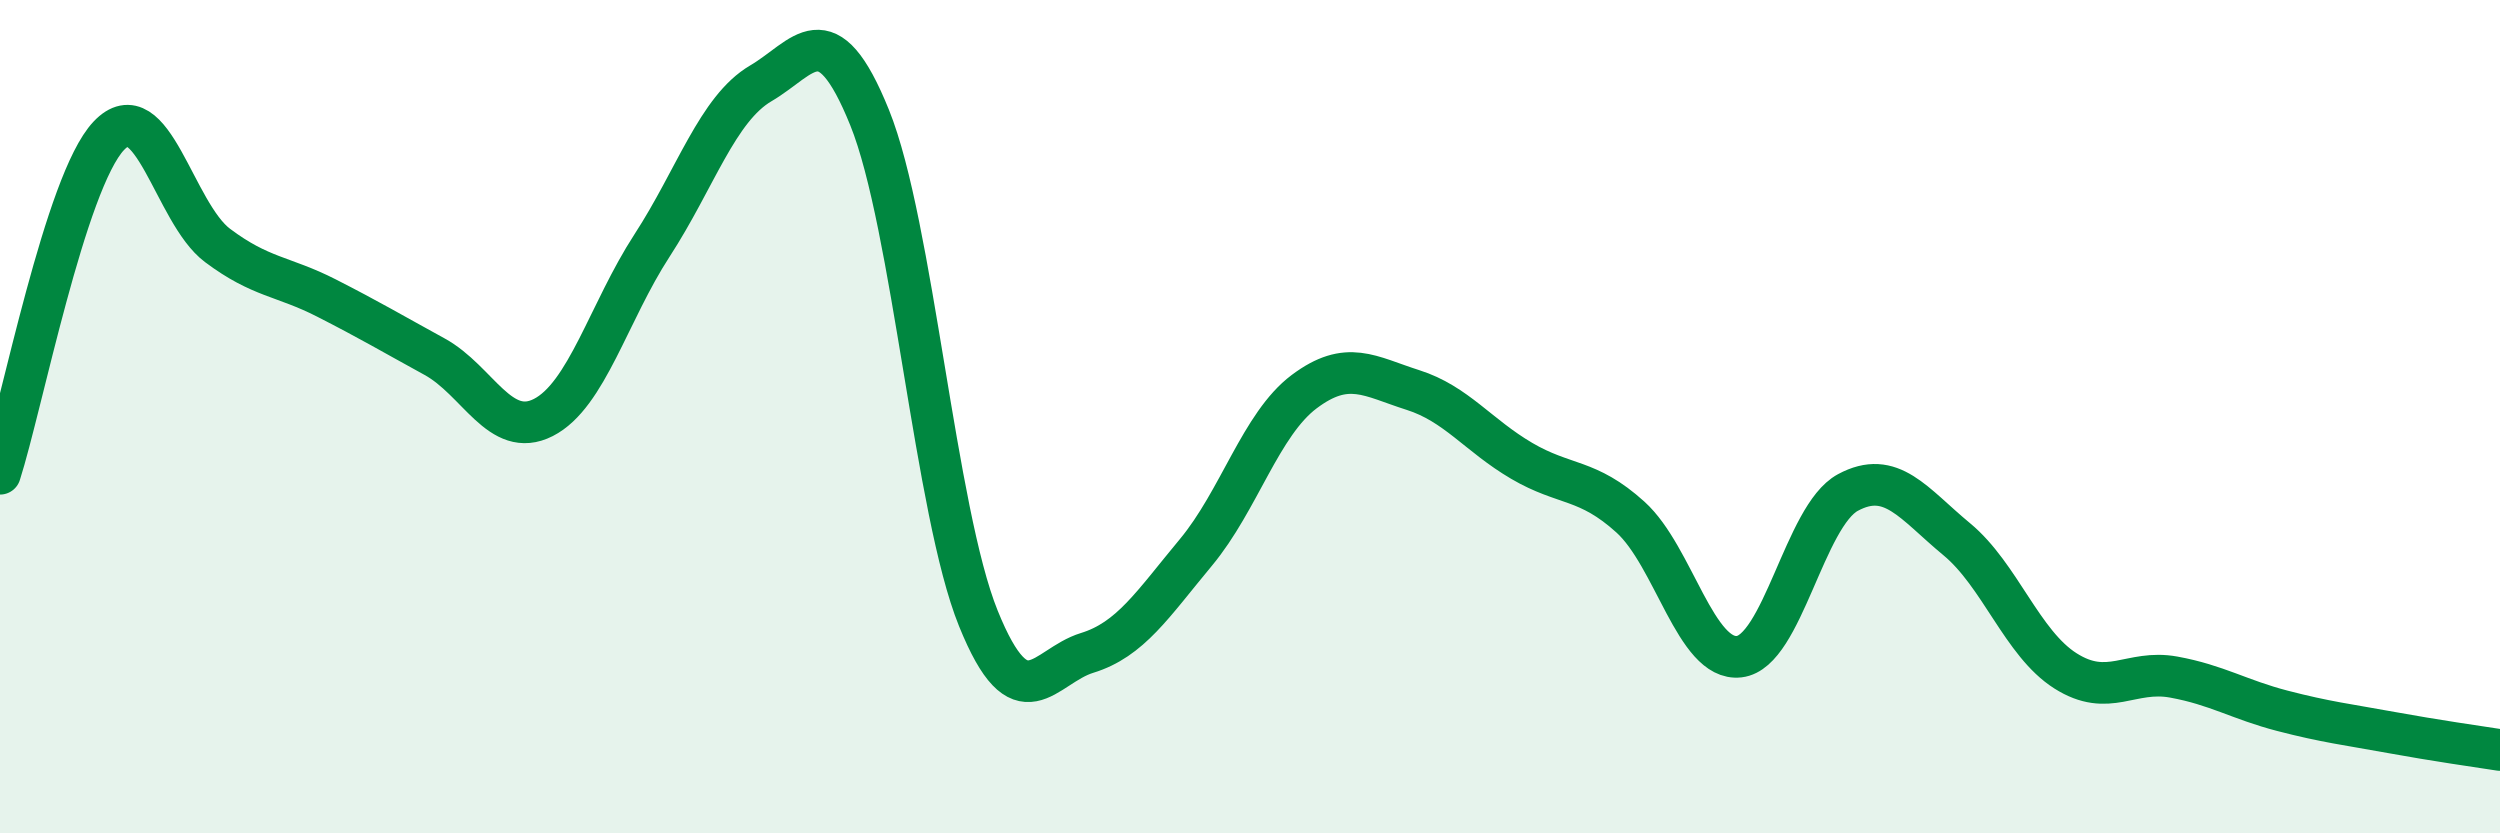
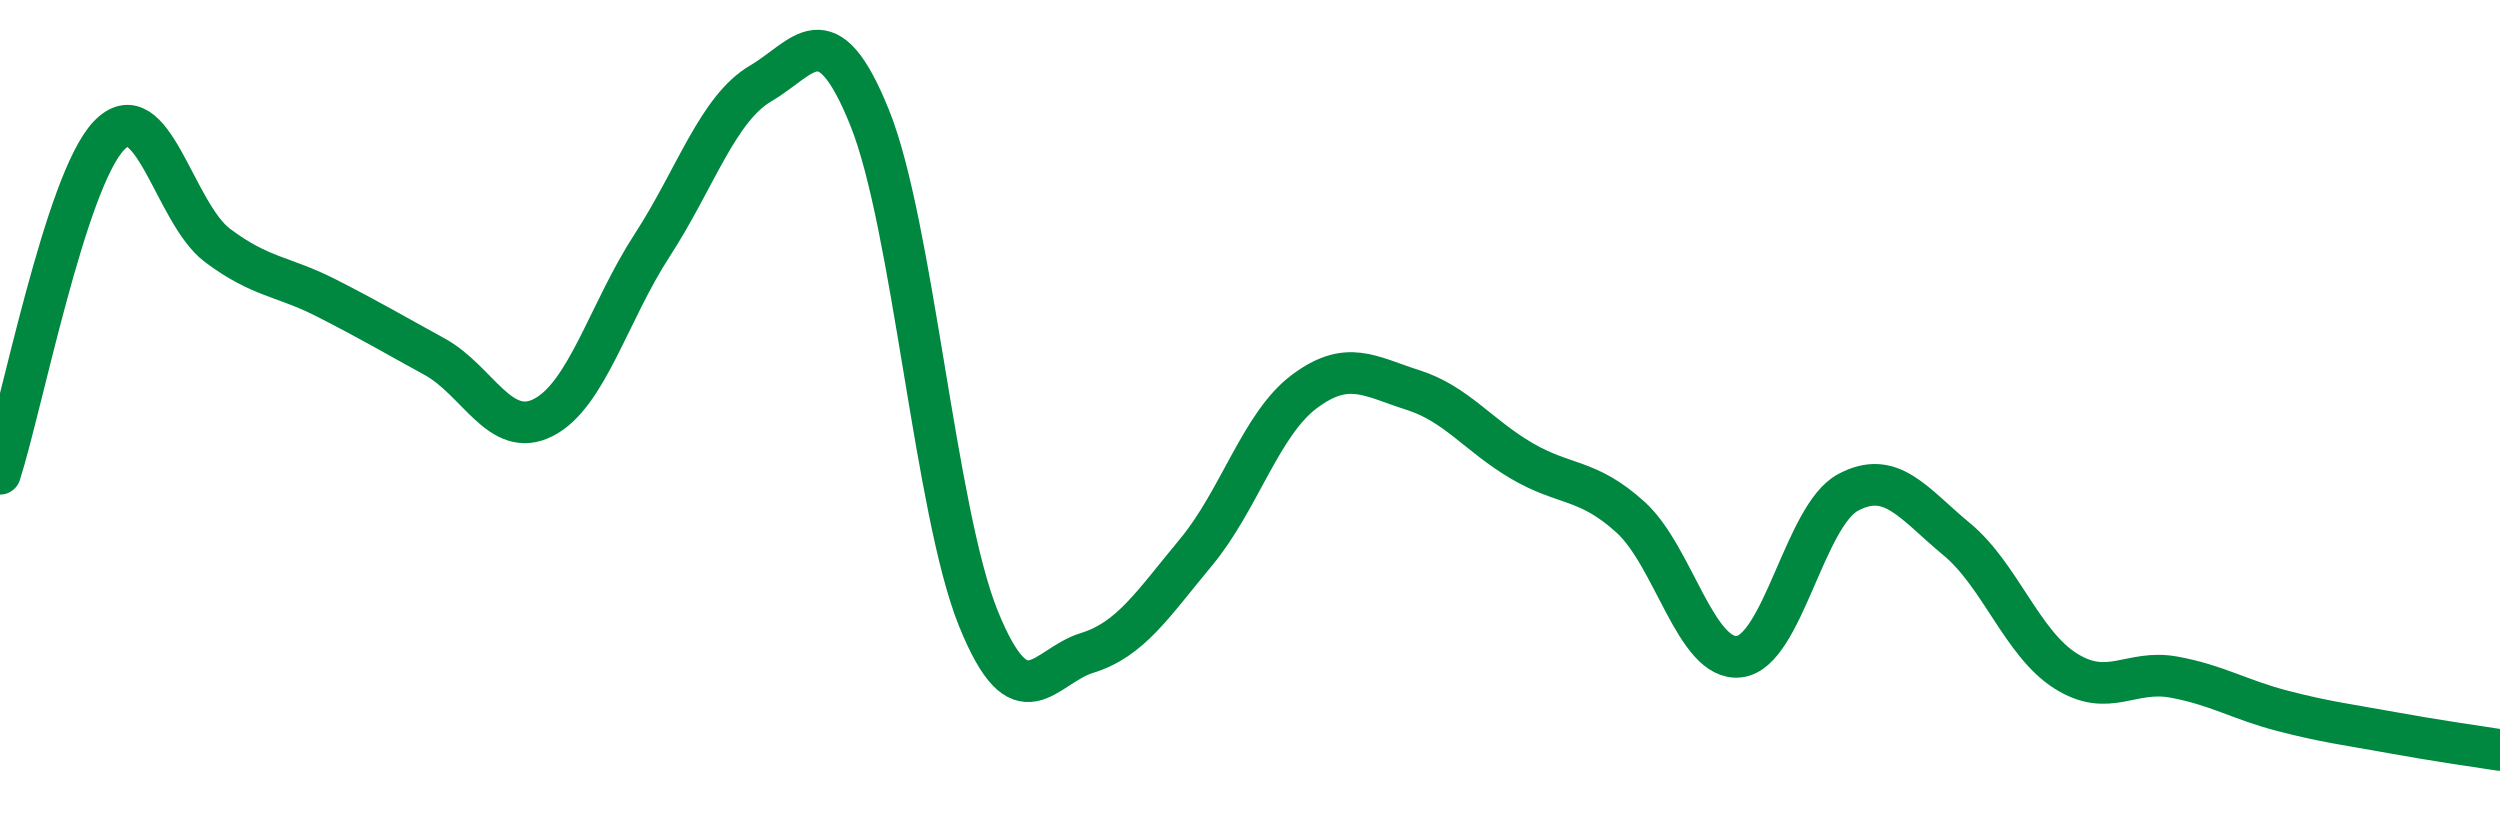
<svg xmlns="http://www.w3.org/2000/svg" width="60" height="20" viewBox="0 0 60 20">
-   <path d="M 0,11.37 C 0.52,9.75 1.57,4.36 2.61,3.26 C 3.65,2.16 4.18,5.11 5.22,5.89 C 6.26,6.67 6.79,6.62 7.83,7.15 C 8.87,7.68 9.39,7.99 10.43,8.56 C 11.47,9.13 12,10.55 13.04,10.02 C 14.08,9.49 14.61,7.49 15.65,5.89 C 16.69,4.29 17.22,2.61 18.26,2 C 19.3,1.39 19.83,0.25 20.87,2.82 C 21.91,5.39 22.44,12.27 23.48,14.84 C 24.52,17.41 25.05,15.99 26.09,15.67 C 27.13,15.35 27.66,14.51 28.7,13.26 C 29.74,12.01 30.26,10.18 31.3,9.4 C 32.34,8.62 32.87,9.03 33.91,9.36 C 34.95,9.69 35.48,10.45 36.52,11.06 C 37.56,11.67 38.09,11.47 39.13,12.41 C 40.17,13.35 40.7,15.88 41.74,15.76 C 42.78,15.64 43.31,12.38 44.35,11.82 C 45.39,11.26 45.92,12.08 46.96,12.94 C 48,13.8 48.53,15.44 49.57,16.1 C 50.61,16.76 51.13,16.06 52.17,16.25 C 53.21,16.44 53.74,16.79 54.78,17.06 C 55.82,17.33 56.35,17.39 57.39,17.58 C 58.43,17.77 59.48,17.92 60,18L60 20L0 20Z" fill="#008740" opacity="0.1" stroke-linecap="round" stroke-linejoin="round" />
  <path d="M 0,11.37 C 0.52,9.75 1.57,4.36 2.61,3.26 C 3.65,2.16 4.18,5.11 5.22,5.89 C 6.26,6.67 6.79,6.62 7.83,7.15 C 8.87,7.68 9.39,7.99 10.43,8.56 C 11.47,9.13 12,10.55 13.04,10.02 C 14.08,9.49 14.61,7.49 15.65,5.89 C 16.69,4.29 17.22,2.61 18.26,2 C 19.3,1.39 19.83,0.25 20.87,2.82 C 21.91,5.39 22.44,12.27 23.48,14.84 C 24.52,17.41 25.05,15.99 26.09,15.67 C 27.13,15.35 27.66,14.51 28.7,13.26 C 29.74,12.01 30.26,10.18 31.3,9.4 C 32.34,8.62 32.87,9.03 33.91,9.36 C 34.95,9.69 35.48,10.45 36.52,11.06 C 37.56,11.67 38.09,11.47 39.13,12.41 C 40.17,13.35 40.7,15.88 41.74,15.76 C 42.78,15.64 43.31,12.38 44.35,11.82 C 45.39,11.26 45.92,12.08 46.96,12.94 C 48,13.8 48.53,15.44 49.57,16.1 C 50.61,16.76 51.13,16.06 52.17,16.25 C 53.21,16.44 53.74,16.79 54.78,17.06 C 55.82,17.33 56.35,17.39 57.39,17.58 C 58.43,17.77 59.48,17.92 60,18" stroke="#008740" stroke-width="1" fill="none" stroke-linecap="round" stroke-linejoin="round" />
</svg>